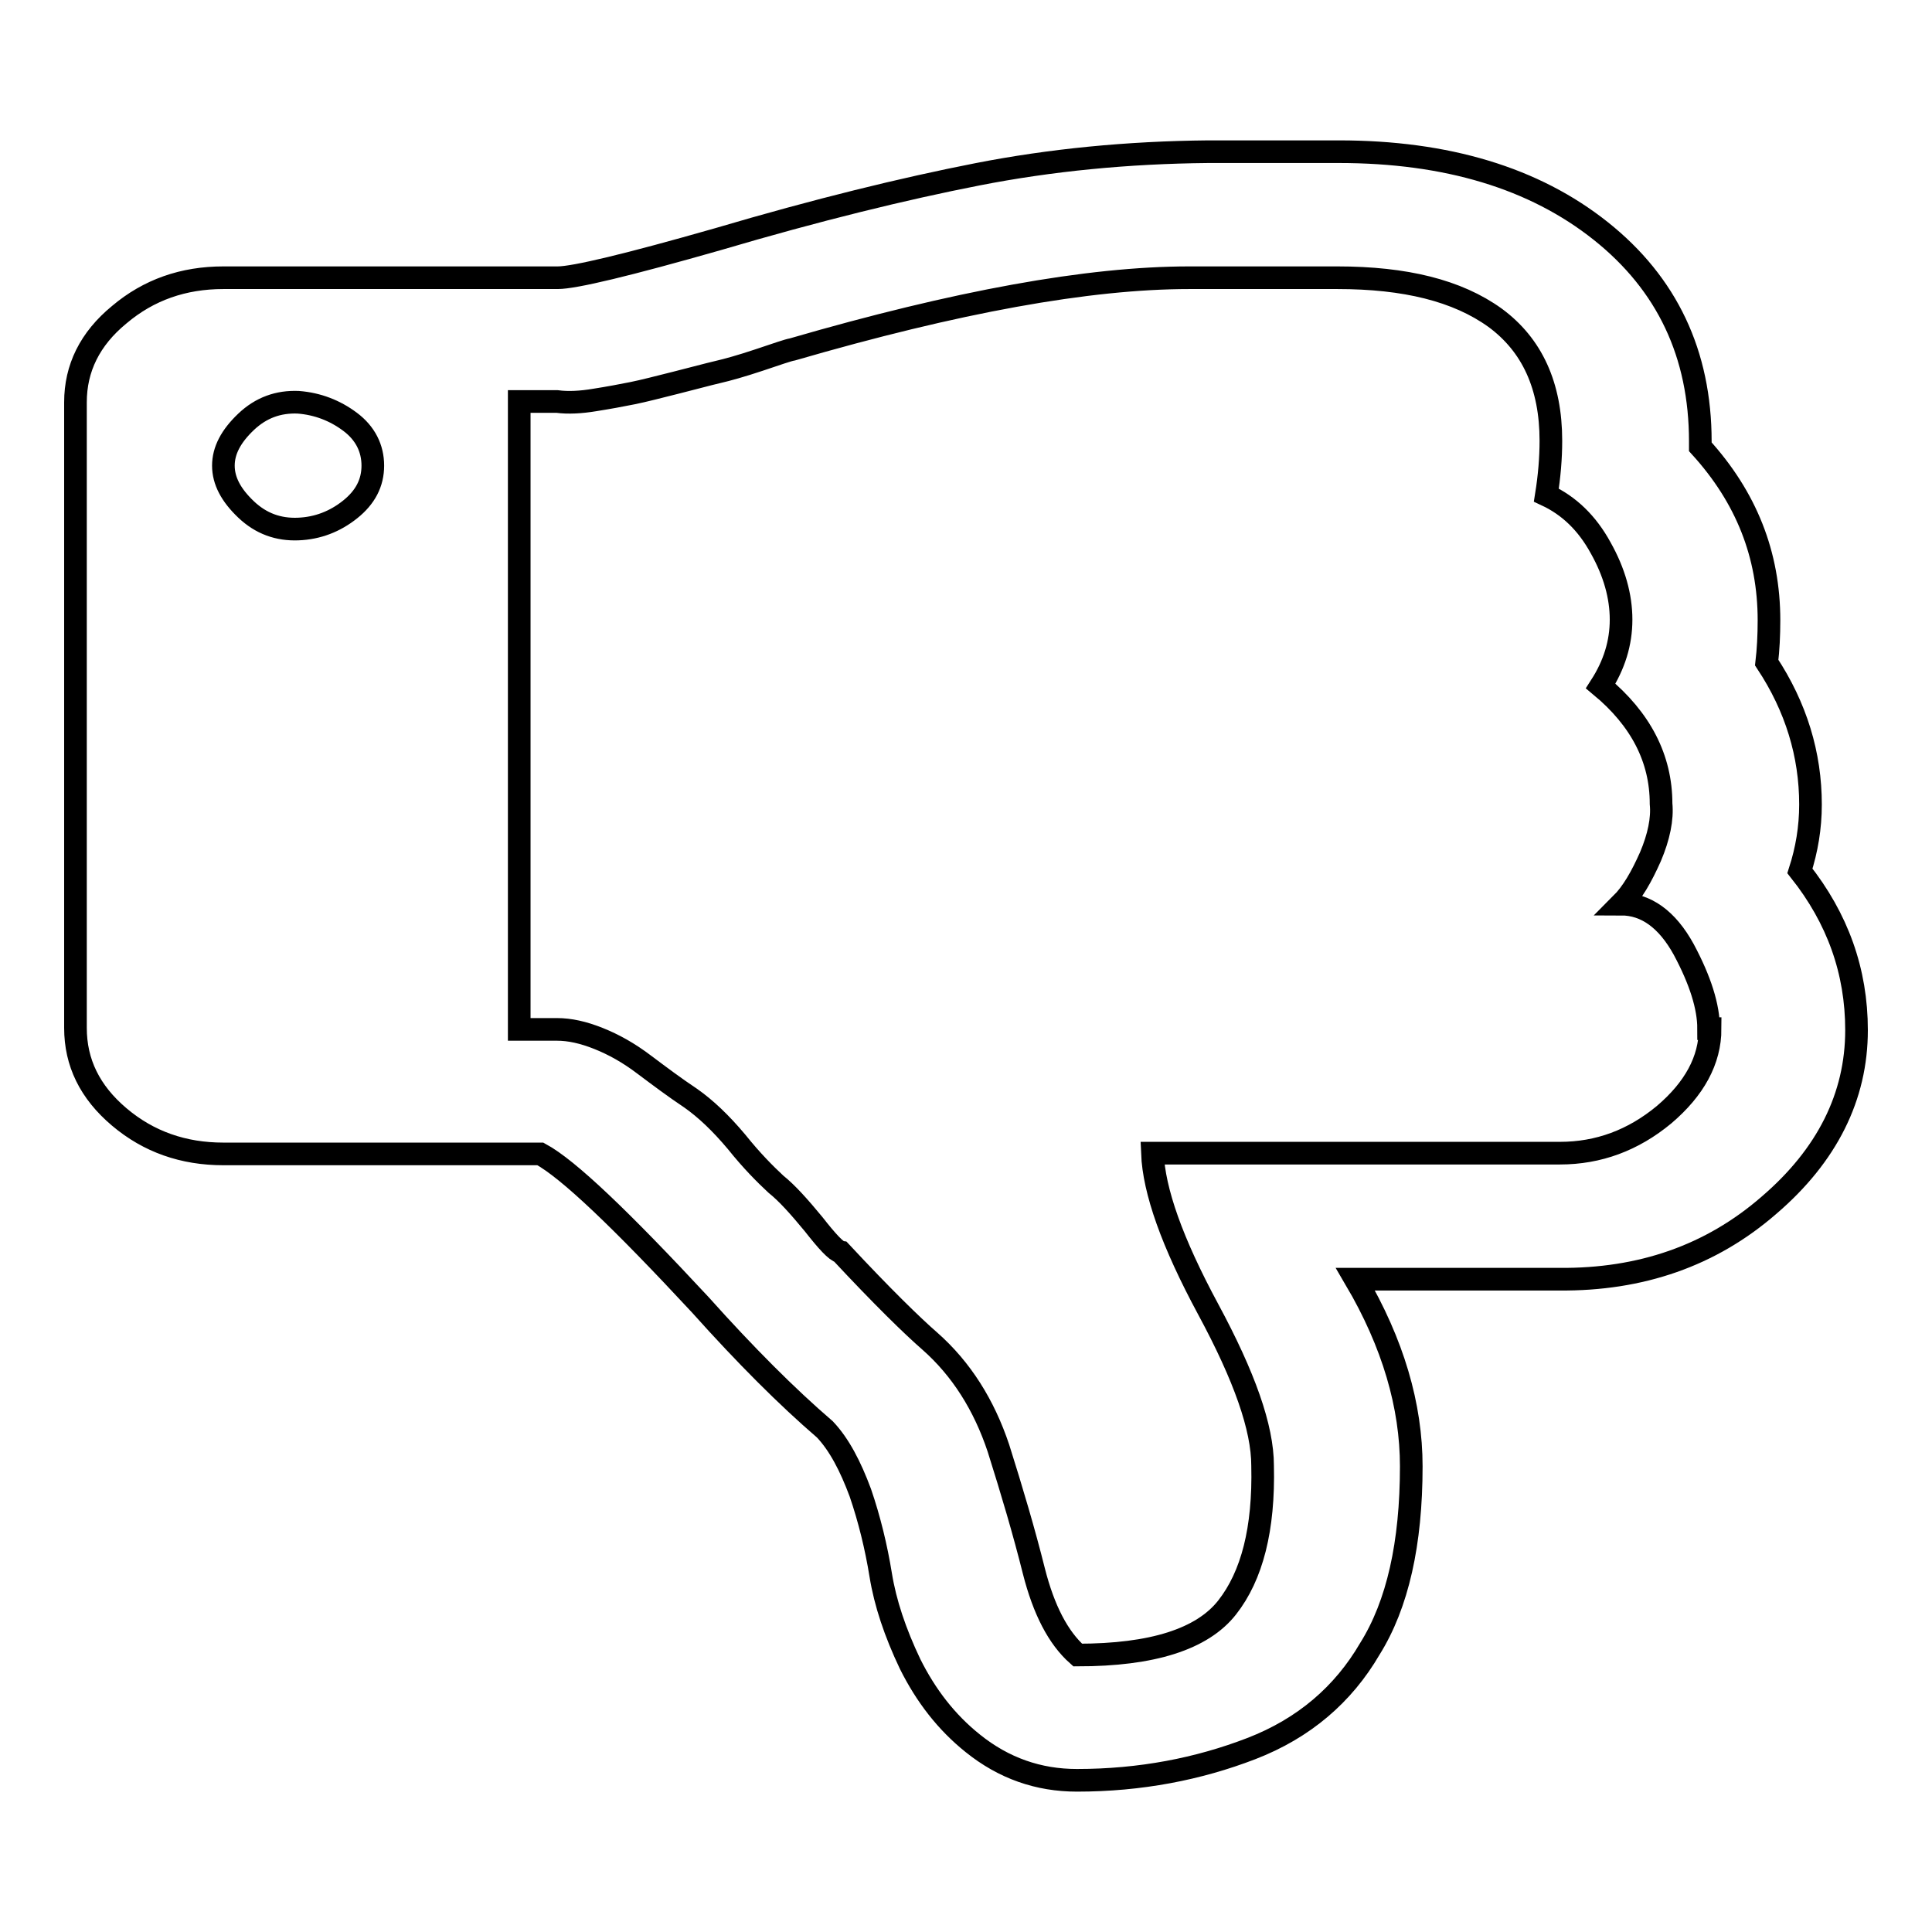
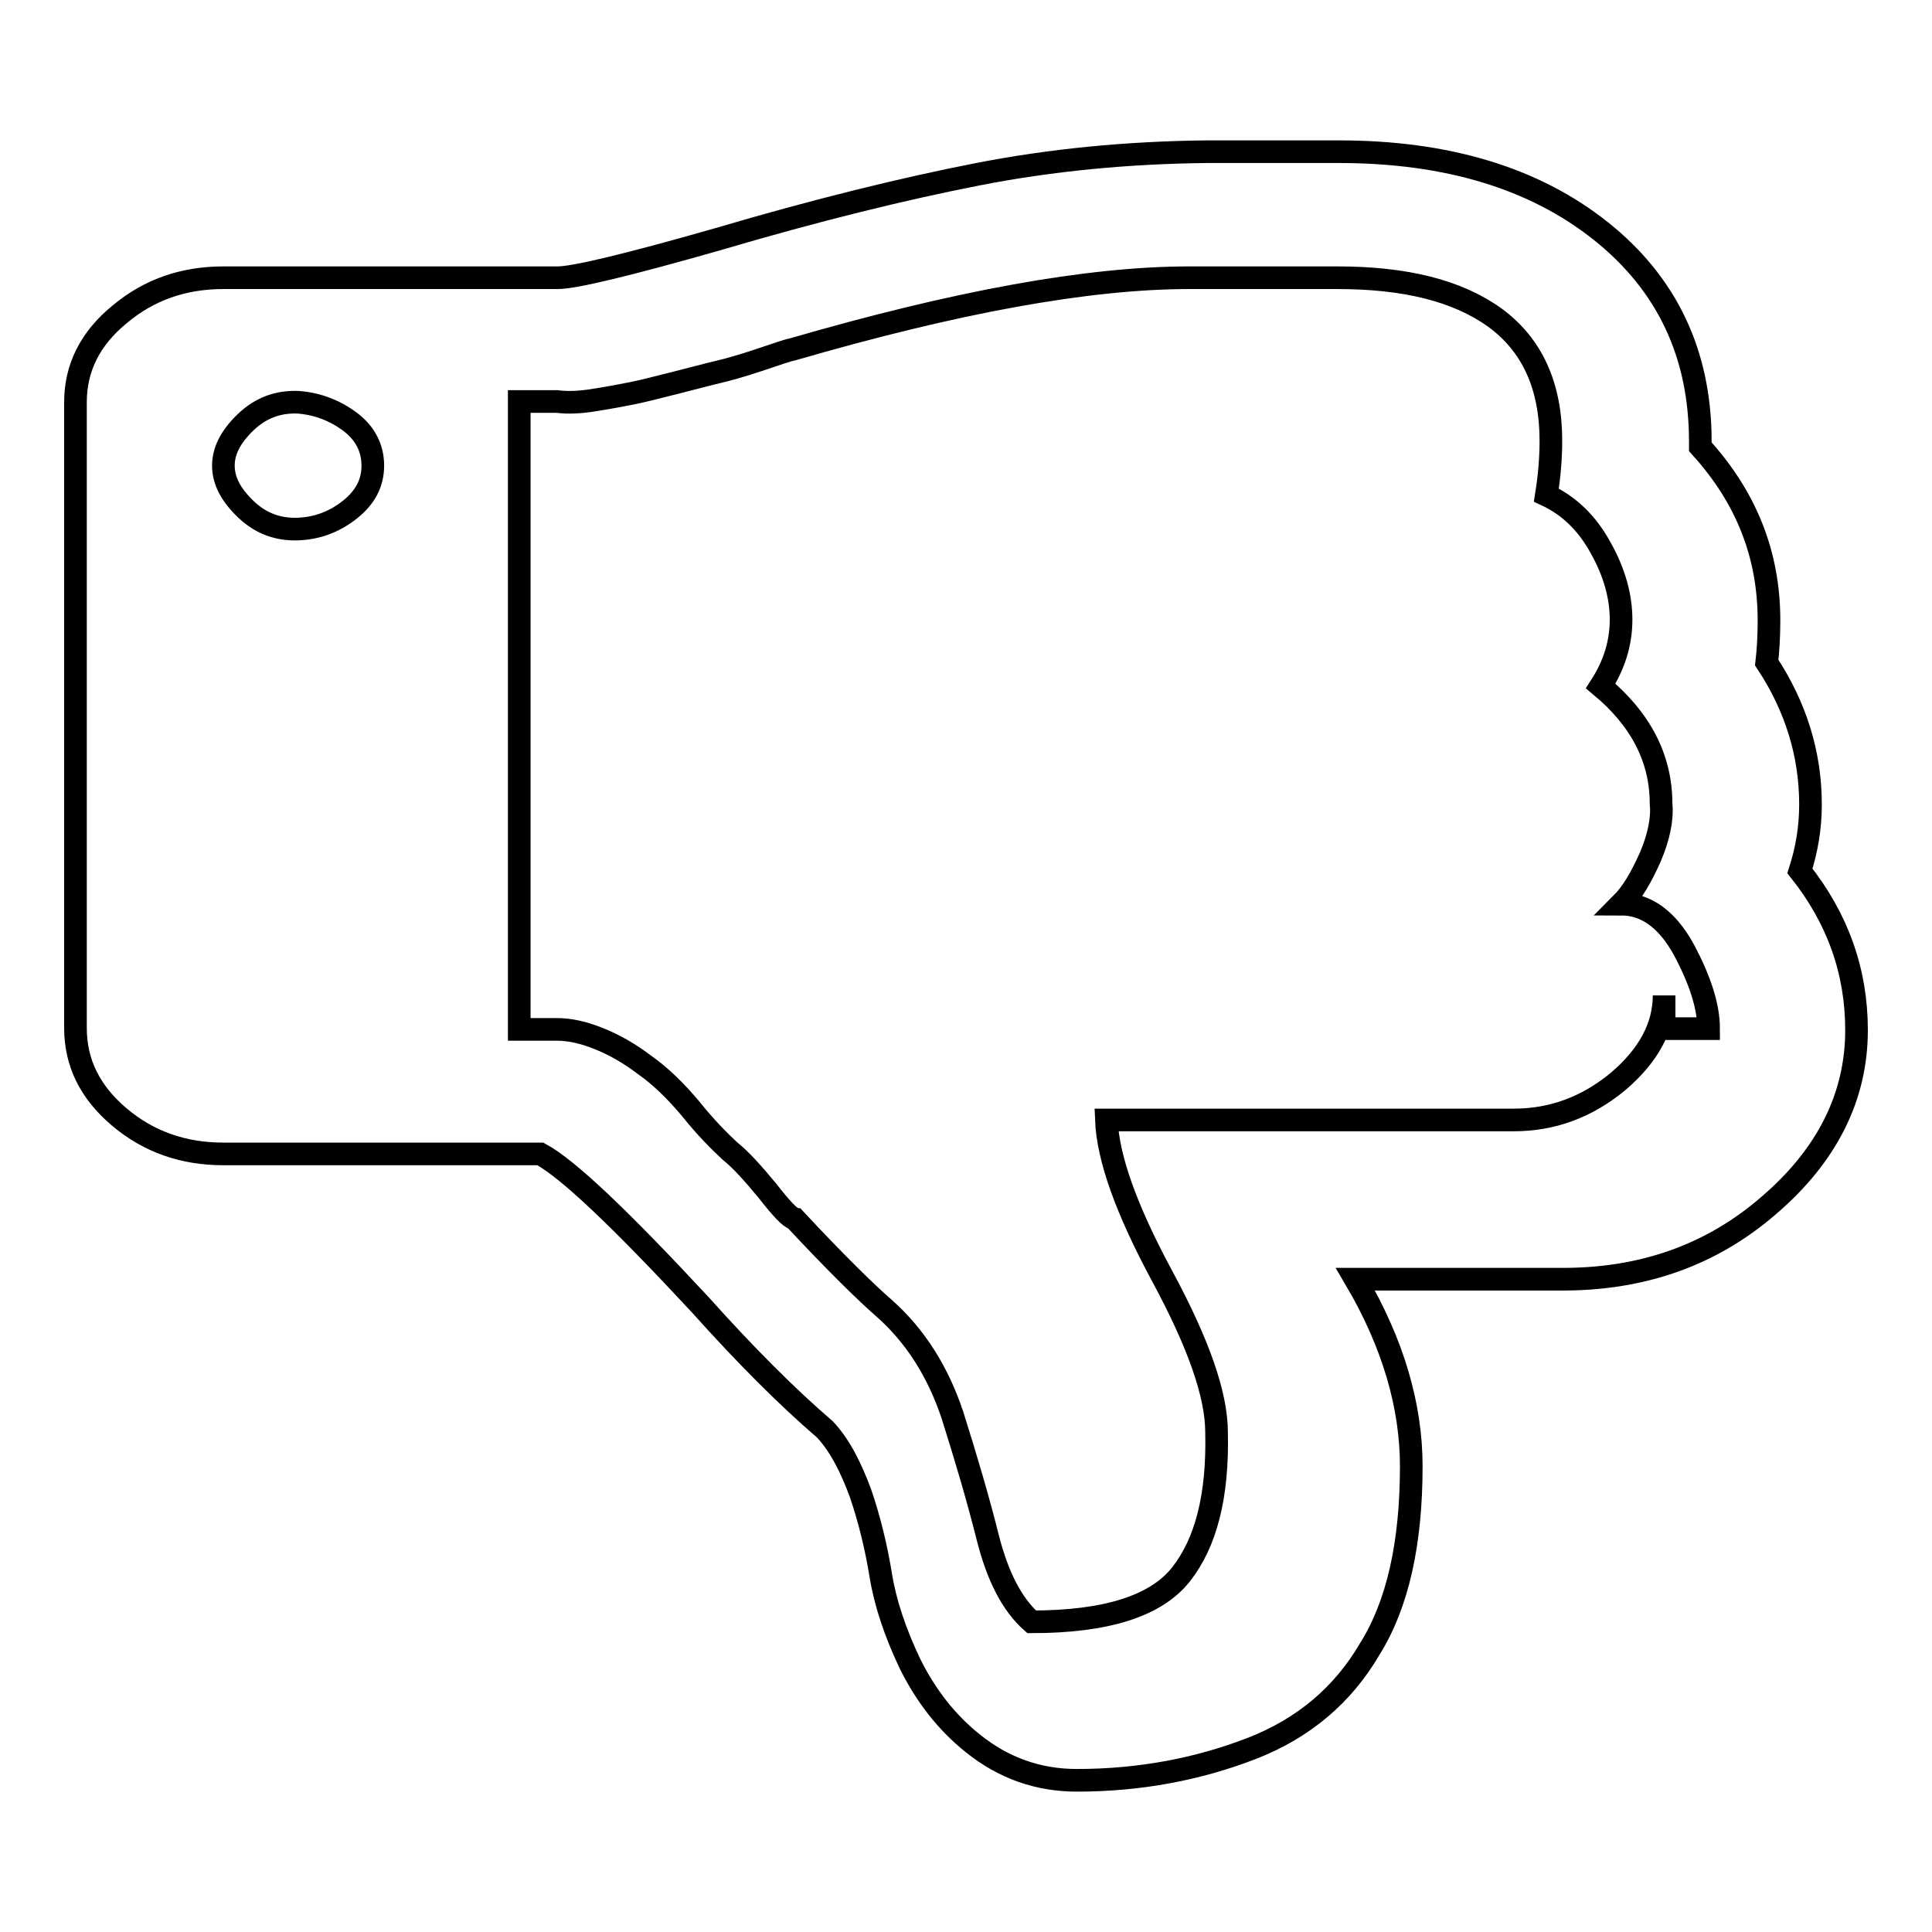
<svg xmlns="http://www.w3.org/2000/svg" version="1.1" x="0px" y="0px" viewBox="0 0 256 256" enable-background="new 0 0 256 256" xml:space="preserve">
  <g>
    <g>
-       <path stroke-width="3" fill-opacity="0" stroke="#000000" d="M49.4,61.7c0-2.3-1-4.3-3-5.8c-2-1.5-4.3-2.4-6.9-2.6c-2.6-0.1-4.9,0.7-6.9,2.6c-2,1.9-3,3.8-3,5.8s1,3.9,3,5.8c2,1.9,4.3,2.7,6.9,2.6c2.6-0.1,4.9-1,6.9-2.6C48.4,65.9,49.4,64,49.4,61.7z M226.4,136.3c0-2.9-1.1-6.4-3.3-10.5c-2.2-4-5-6-8.3-6c1.5-1.5,2.7-3.6,3.9-6.3c1.1-2.6,1.6-5,1.4-7c0-6-2.7-11.2-8-15.6c1.8-2.8,2.7-5.7,2.7-8.8c0-3.1-0.9-6.3-2.7-9.5c-1.8-3.3-4.2-5.6-7.2-7c0.4-2.5,0.6-4.9,0.6-7.2c0-7.3-2.5-12.7-7.4-16.3c-5-3.6-11.9-5.3-20.9-5.3h-19.6c-13.4,0-30.9,3.2-52.6,9.5c-0.6,0.1-2,0.6-4.4,1.4c-2.4,0.8-4.2,1.3-5.5,1.6c-1.3,0.3-3.1,0.8-5.5,1.4c-2.4,0.6-4.3,1.1-5.8,1.4c-1.5,0.3-3.1,0.6-5,0.9c-1.8,0.3-3.5,0.4-5,0.2h-5v83.2h5c1.7,0,3.5,0.4,5.5,1.2c2,0.8,4,1.9,6.1,3.5c2,1.5,4,3,6.1,4.4c2,1.4,4,3.3,6.1,5.8c2,2.5,3.8,4.3,5.2,5.6c1.5,1.2,3.1,3,5,5.3c1.8,2.3,3,3.6,3.6,3.7c5.5,5.9,9.5,9.8,11.8,11.8c4.2,3.7,7.2,8.5,9.1,14.2c1.8,5.7,3.4,11.1,4.7,16.3c1.3,5.1,3.2,8.8,5.8,11.1c9.9,0,16.5-2.1,19.8-6.3c3.3-4.2,4.9-10.4,4.7-18.8c0-5-2.4-11.8-7.2-20.7s-7.2-15.7-7.4-20.7h54c5.1,0,9.7-1.7,13.8-5.1c4-3.4,6.1-7.2,6.1-11.4V136.3L226.4,136.3z M246,136.5c0,8.8-3.9,16.6-11.6,23.2c-7.7,6.7-17,9.9-27.8,9.8h-27c5,8.5,7.4,16.8,7.4,24.8c0,10.2-1.8,18.3-5.5,24.2c-3.5,6-8.7,10.5-15.7,13.2s-14.7,4.2-23.1,4.2c-5.1,0-9.7-1.6-13.8-4.9c-3.5-2.8-6.2-6.3-8.3-10.5c-2-4.2-3.3-8.1-3.9-11.8c-0.6-3.7-1.5-7.4-2.7-10.9c-1.3-3.5-2.8-6.4-4.7-8.4c-5-4.3-10.5-9.8-16.5-16.5c-10.5-11.3-17.5-18-21.2-20H29.6c-5.3,0-9.9-1.6-13.8-4.9c-3.9-3.3-5.8-7.2-5.8-11.8V53.3c0-4.5,1.9-8.4,5.8-11.6c3.9-3.3,8.5-4.9,13.8-4.9h44.3c2.2,0,9.3-1.7,21.2-5.1c13.2-3.9,24.7-6.7,34.4-8.6c9.7-1.9,19.9-2.9,30.6-3h17.3c14.3,0,25.9,3.5,34.7,10.5c8.8,7,13.2,16.3,13.2,27.9v0.7c6.1,6.7,9.1,14.3,9.1,23c0,2-0.1,3.9-0.3,5.6c3.9,5.9,5.8,12.2,5.8,18.8c0,3.1-0.5,6-1.4,8.8C243.5,121.7,246,128.7,246,136.5L246,136.5z" />
+       <path stroke-width="3" fill-opacity="0" stroke="#000000" d="M49.4,61.7c0-2.3-1-4.3-3-5.8c-2-1.5-4.3-2.4-6.9-2.6c-2.6-0.1-4.9,0.7-6.9,2.6c-2,1.9-3,3.8-3,5.8s1,3.9,3,5.8c2,1.9,4.3,2.7,6.9,2.6c2.6-0.1,4.9-1,6.9-2.6C48.4,65.9,49.4,64,49.4,61.7z M226.4,136.3c0-2.9-1.1-6.4-3.3-10.5c-2.2-4-5-6-8.3-6c1.5-1.5,2.7-3.6,3.9-6.3c1.1-2.6,1.6-5,1.4-7c0-6-2.7-11.2-8-15.6c1.8-2.8,2.7-5.7,2.7-8.8c0-3.1-0.9-6.3-2.7-9.5c-1.8-3.3-4.2-5.6-7.2-7c0.4-2.5,0.6-4.9,0.6-7.2c0-7.3-2.5-12.7-7.4-16.3c-5-3.6-11.9-5.3-20.9-5.3h-19.6c-13.4,0-30.9,3.2-52.6,9.5c-0.6,0.1-2,0.6-4.4,1.4c-2.4,0.8-4.2,1.3-5.5,1.6c-1.3,0.3-3.1,0.8-5.5,1.4c-2.4,0.6-4.3,1.1-5.8,1.4c-1.5,0.3-3.1,0.6-5,0.9c-1.8,0.3-3.5,0.4-5,0.2h-5v83.2h5c1.7,0,3.5,0.4,5.5,1.2c2,0.8,4,1.9,6.1,3.5c2,1.4,4,3.3,6.1,5.8c2,2.5,3.8,4.3,5.2,5.6c1.5,1.2,3.1,3,5,5.3c1.8,2.3,3,3.6,3.6,3.7c5.5,5.9,9.5,9.8,11.8,11.8c4.2,3.7,7.2,8.5,9.1,14.2c1.8,5.7,3.4,11.1,4.7,16.3c1.3,5.1,3.2,8.8,5.8,11.1c9.9,0,16.5-2.1,19.8-6.3c3.3-4.2,4.9-10.4,4.7-18.8c0-5-2.4-11.8-7.2-20.7s-7.2-15.7-7.4-20.7h54c5.1,0,9.7-1.7,13.8-5.1c4-3.4,6.1-7.2,6.1-11.4V136.3L226.4,136.3z M246,136.5c0,8.8-3.9,16.6-11.6,23.2c-7.7,6.7-17,9.9-27.8,9.8h-27c5,8.5,7.4,16.8,7.4,24.8c0,10.2-1.8,18.3-5.5,24.2c-3.5,6-8.7,10.5-15.7,13.2s-14.7,4.2-23.1,4.2c-5.1,0-9.7-1.6-13.8-4.9c-3.5-2.8-6.2-6.3-8.3-10.5c-2-4.2-3.3-8.1-3.9-11.8c-0.6-3.7-1.5-7.4-2.7-10.9c-1.3-3.5-2.8-6.4-4.7-8.4c-5-4.3-10.5-9.8-16.5-16.5c-10.5-11.3-17.5-18-21.2-20H29.6c-5.3,0-9.9-1.6-13.8-4.9c-3.9-3.3-5.8-7.2-5.8-11.8V53.3c0-4.5,1.9-8.4,5.8-11.6c3.9-3.3,8.5-4.9,13.8-4.9h44.3c2.2,0,9.3-1.7,21.2-5.1c13.2-3.9,24.7-6.7,34.4-8.6c9.7-1.9,19.9-2.9,30.6-3h17.3c14.3,0,25.9,3.5,34.7,10.5c8.8,7,13.2,16.3,13.2,27.9v0.7c6.1,6.7,9.1,14.3,9.1,23c0,2-0.1,3.9-0.3,5.6c3.9,5.9,5.8,12.2,5.8,18.8c0,3.1-0.5,6-1.4,8.8C243.5,121.7,246,128.7,246,136.5L246,136.5z" />
    </g>
  </g>
</svg>